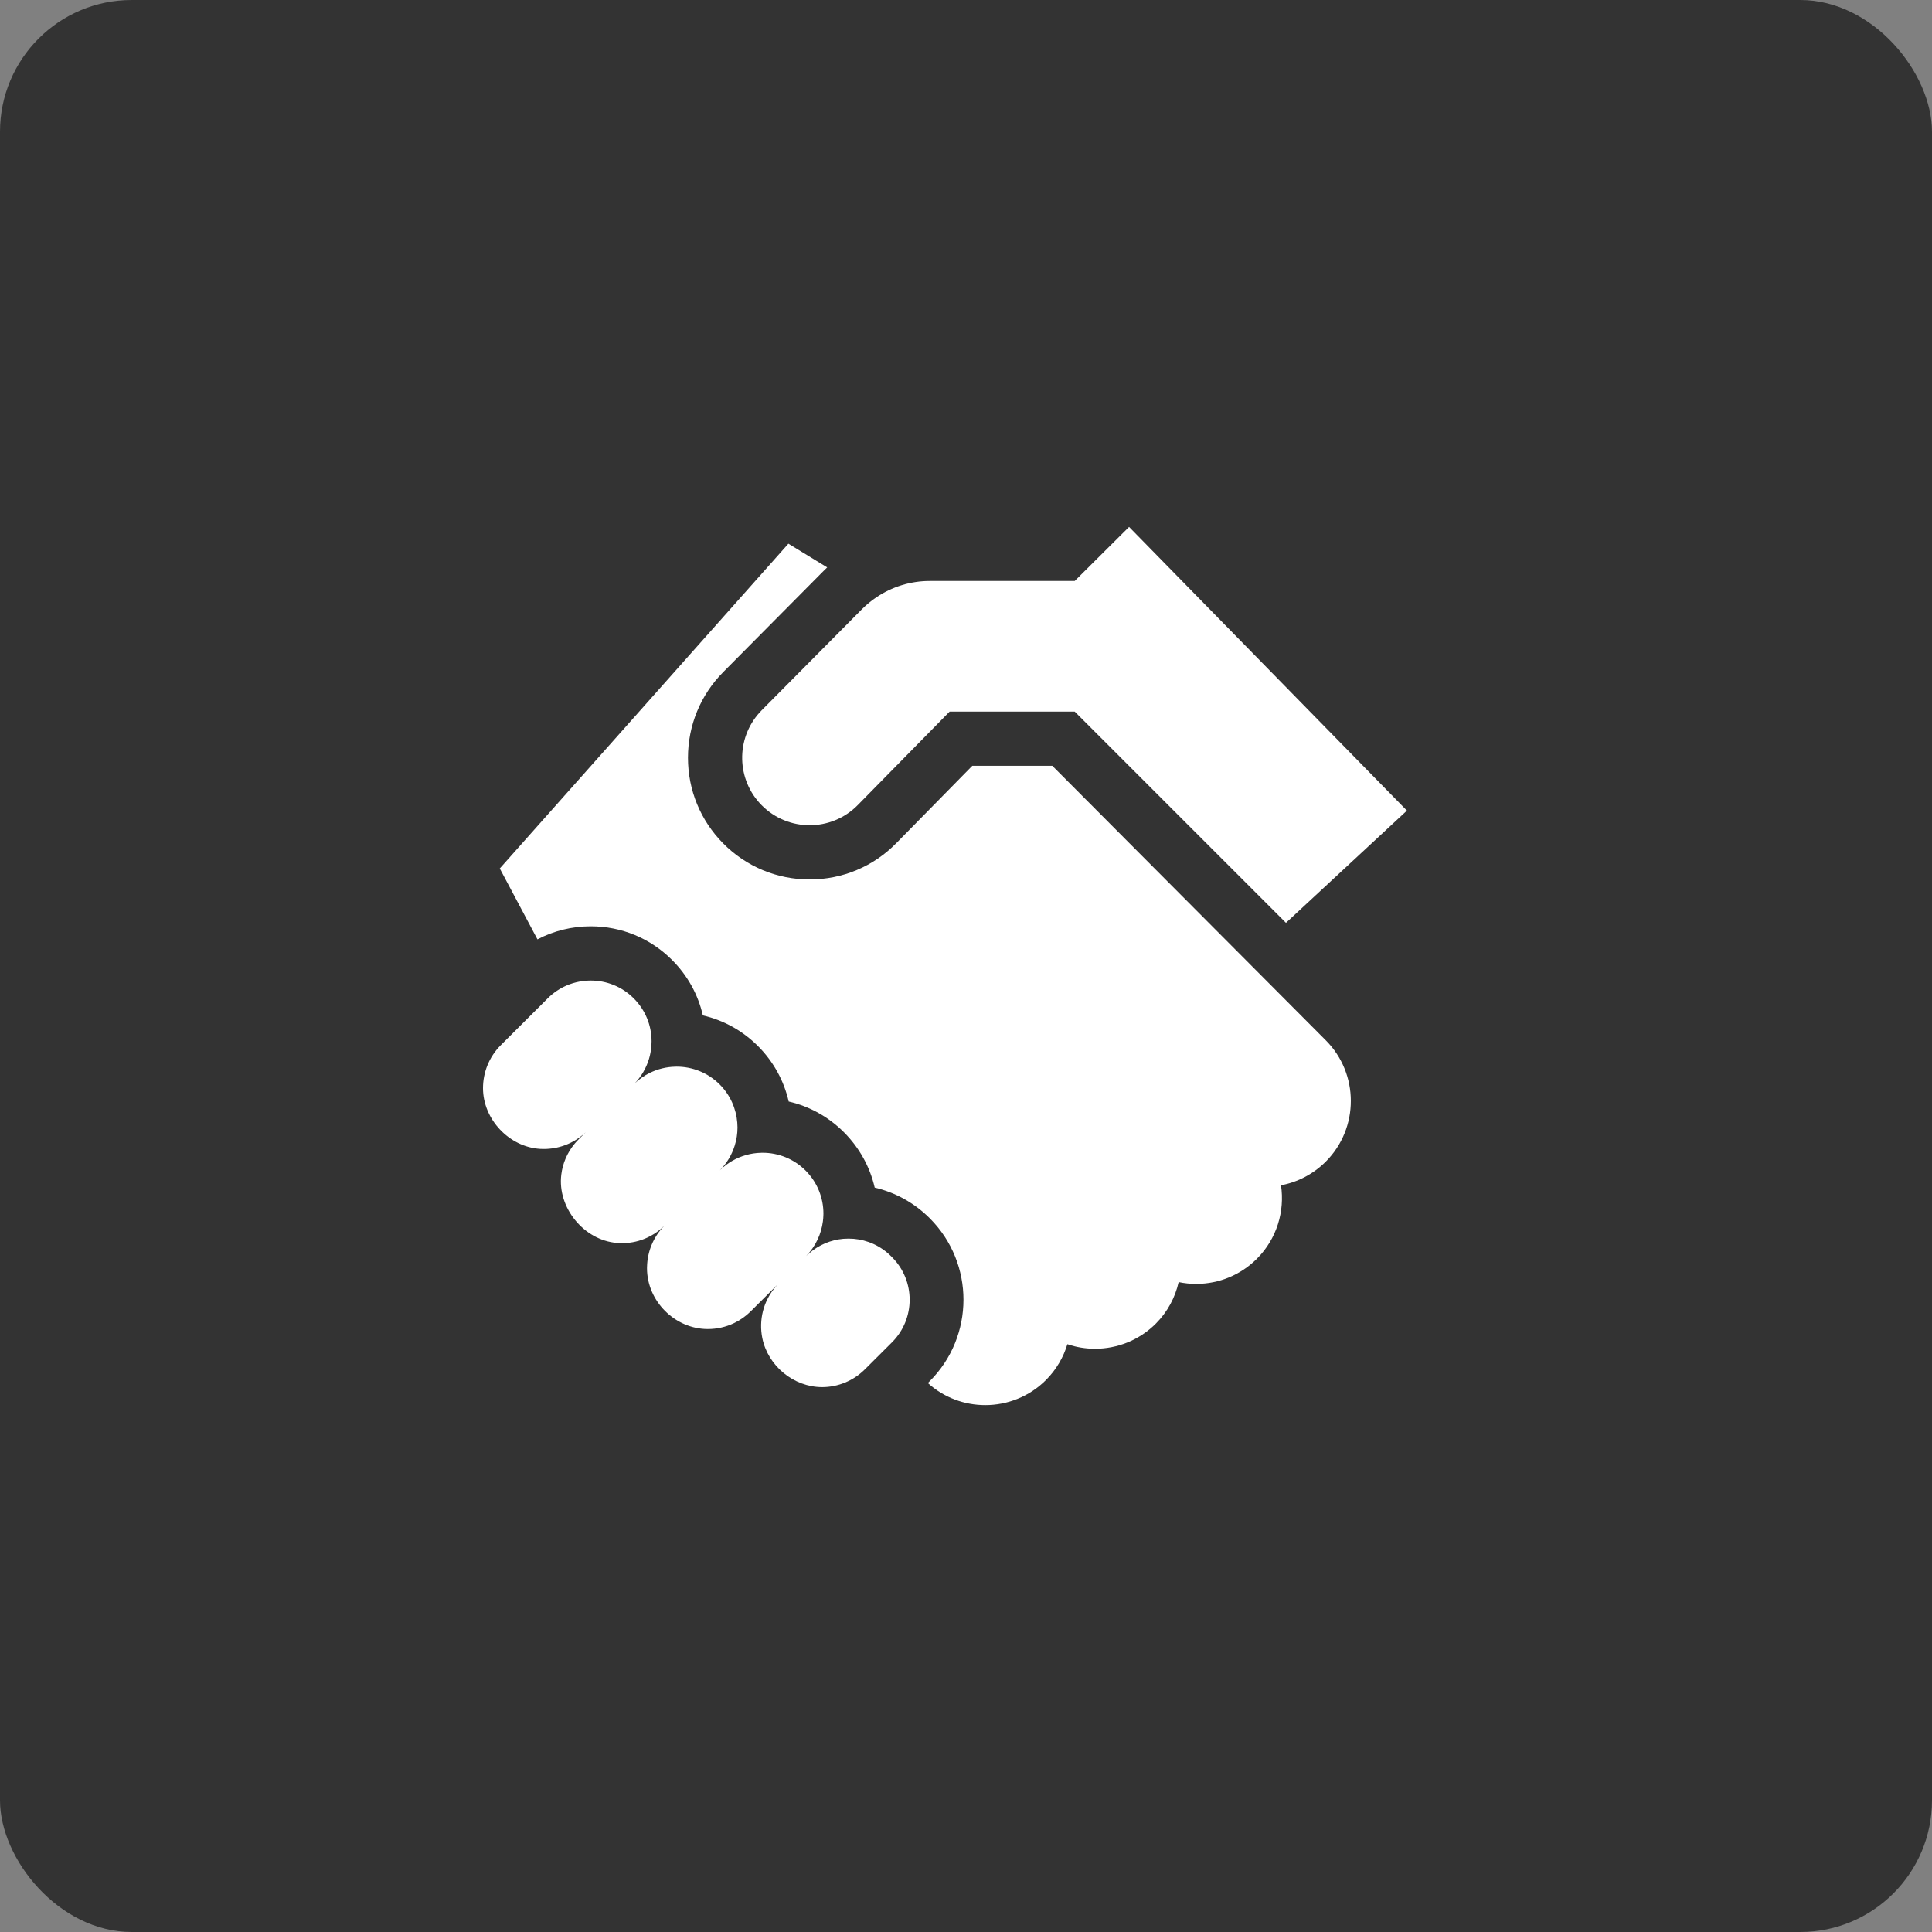
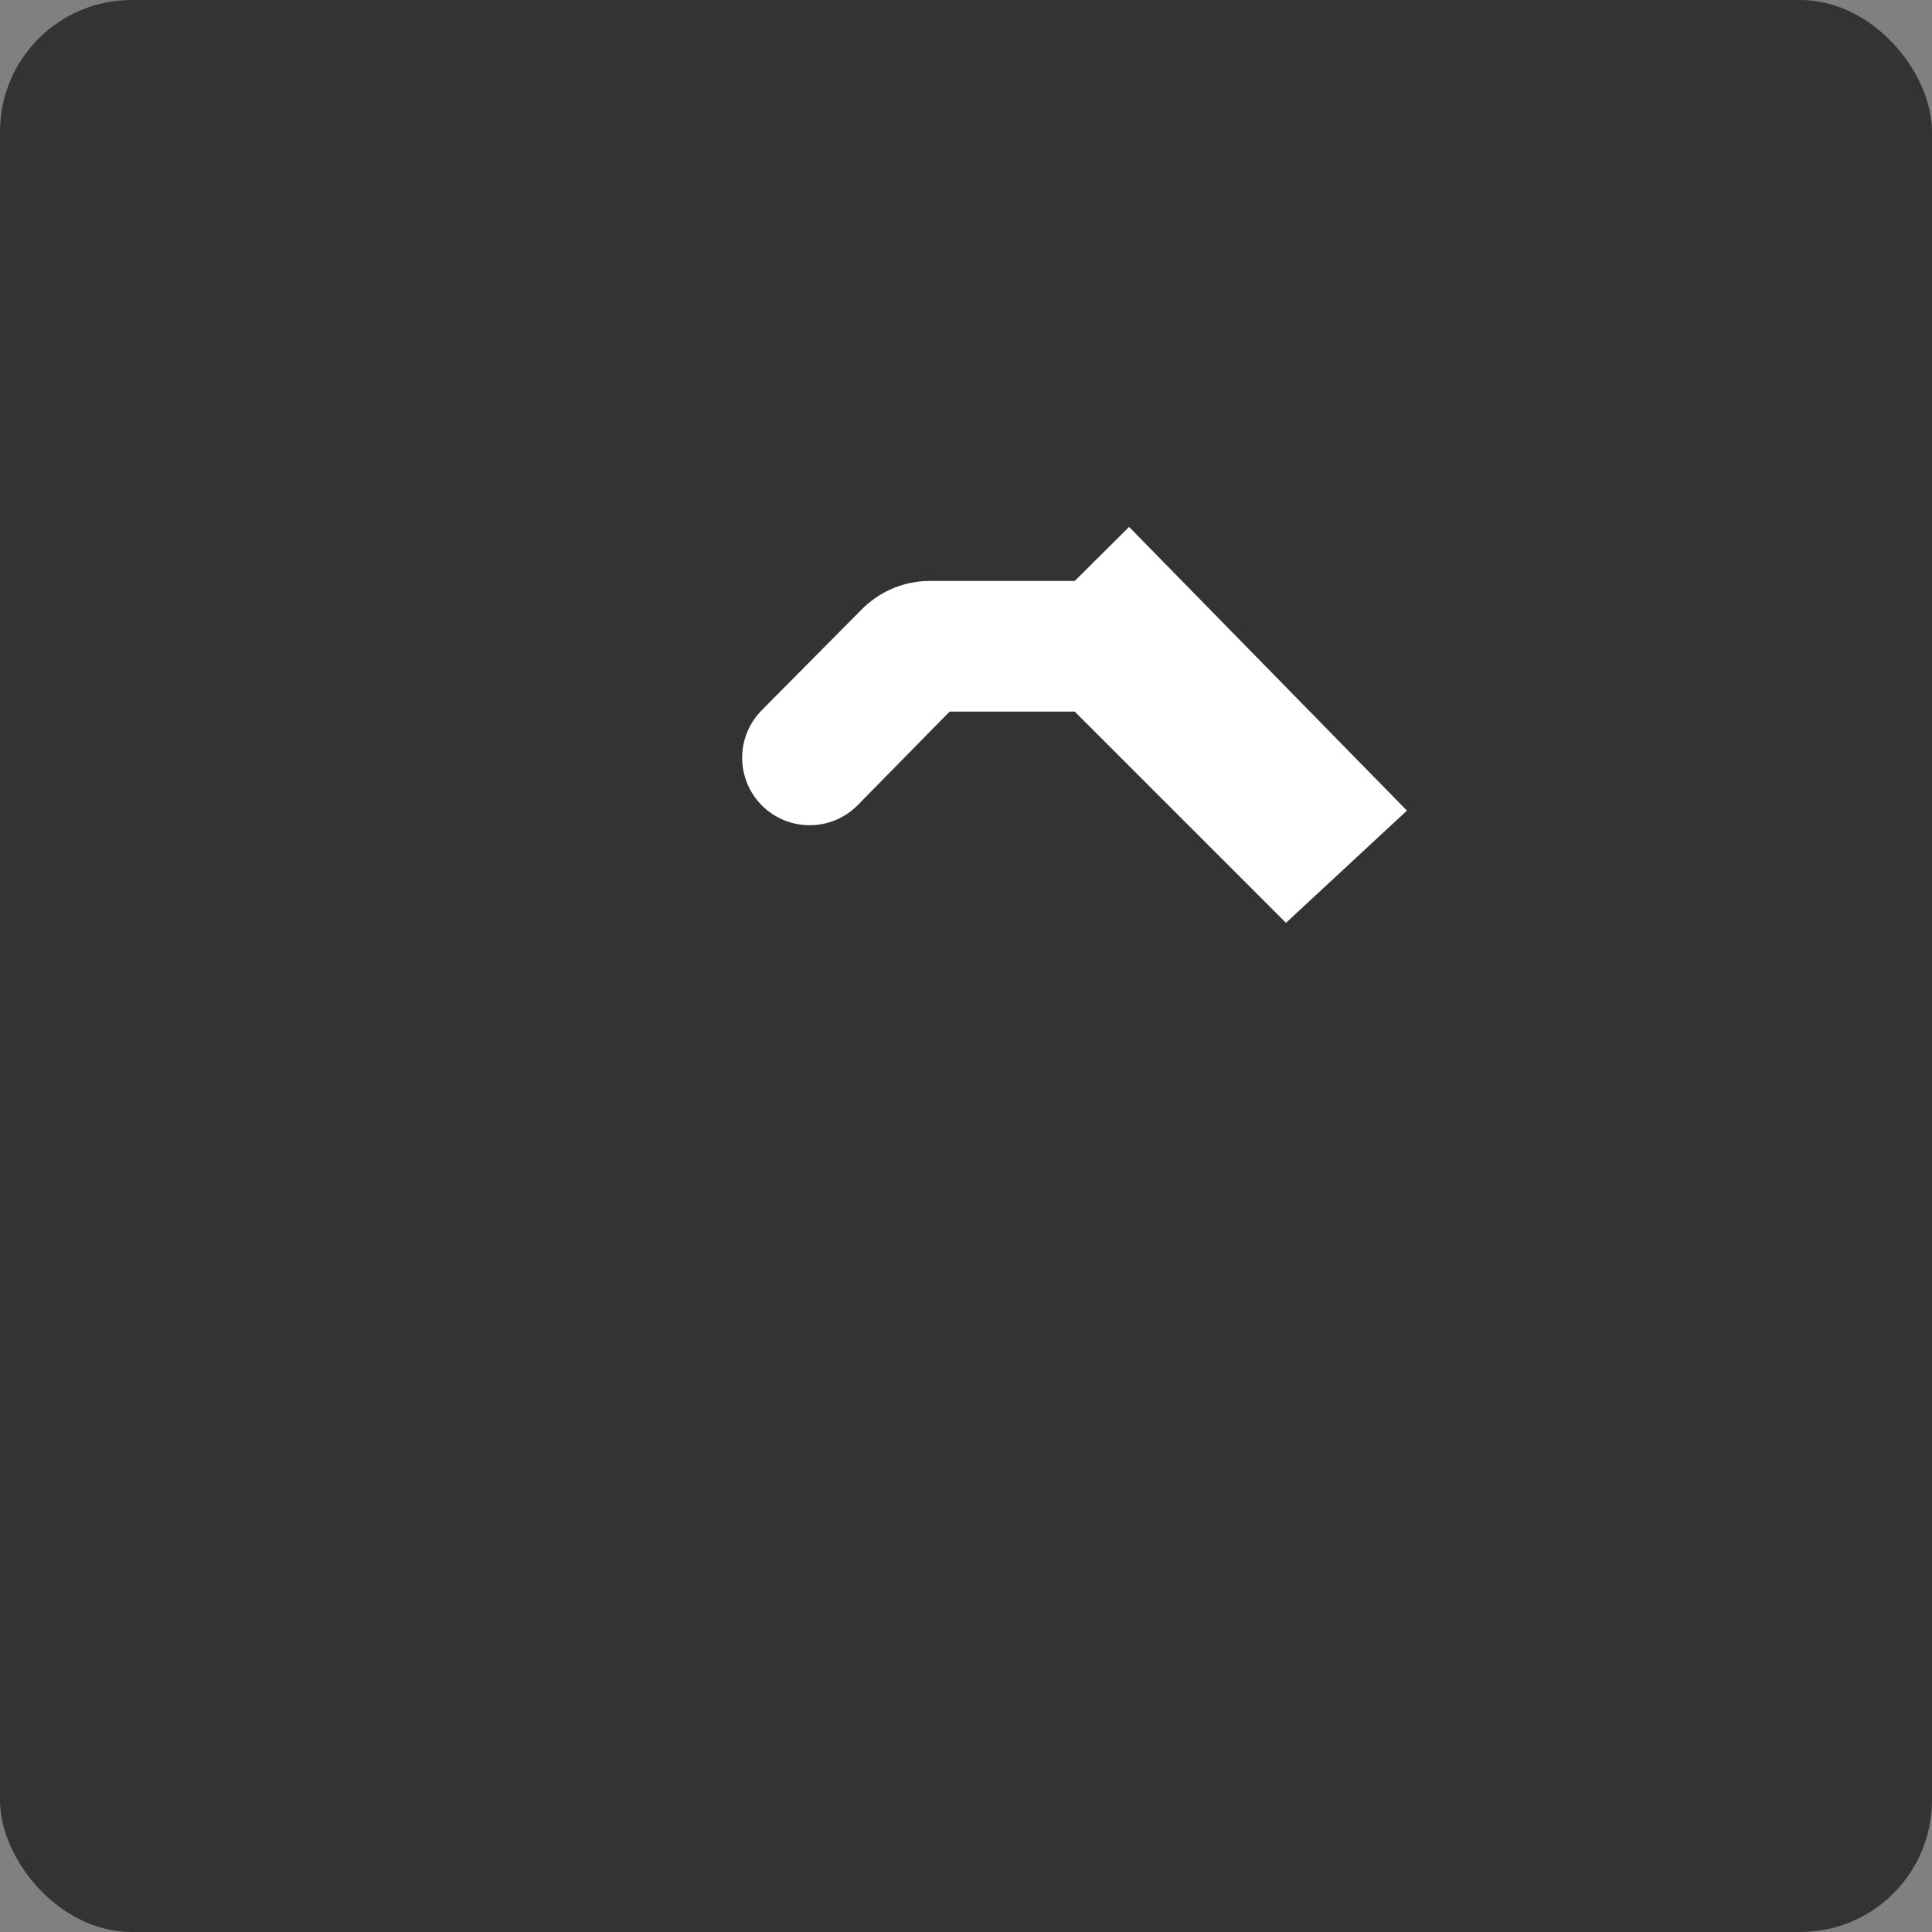
<svg xmlns="http://www.w3.org/2000/svg" width="44" height="44" viewBox="0 0 44 44" fill="none">
  <rect x="0" y="0" width="44" height="44" fill="#808080" stroke="none" />
  <rect width="44" height="44" rx="3" fill="#333333" />
  <path d="M17.299 16.227C16.754 16.829 16.771 17.758 17.348 18.34C17.649 18.643 18.044 18.794 18.439 18.794C18.837 18.794 19.235 18.641 19.536 18.334L21.627 16.206H24.476L29.287 21.017L32.042 18.461L25.714 12L24.476 13.231H21.174C20.737 13.231 20.313 13.363 19.956 13.605C19.839 13.683 19.73 13.774 19.629 13.875L17.348 16.175C17.331 16.192 17.315 16.209 17.299 16.227Z" fill="white" />
-   <path d="M23.965 17.44H22.144L20.416 19.199C19.891 19.735 19.189 20.029 18.439 20.029C17.695 20.029 16.996 19.738 16.472 19.21C15.954 18.688 15.668 17.994 15.668 17.258C15.668 16.522 15.953 15.829 16.471 15.306L18.753 13.006C18.781 12.977 18.81 12.949 18.839 12.922L17.955 12.382L11.382 19.779L12.24 21.393C12.61 21.199 13.024 21.096 13.454 21.096C14.155 21.096 14.814 21.369 15.309 21.866C15.66 22.217 15.899 22.652 16.007 23.125C16.48 23.234 16.914 23.474 17.265 23.826C17.624 24.186 17.856 24.624 17.962 25.086C18.436 25.195 18.87 25.436 19.222 25.788C19.573 26.14 19.812 26.574 19.921 27.047C20.393 27.157 20.827 27.397 21.178 27.749C22.199 28.772 22.197 30.434 21.174 31.455L21.131 31.498C21.501 31.833 21.97 32 22.439 32C22.94 32 23.442 31.809 23.823 31.427C24.057 31.192 24.219 30.911 24.309 30.613C24.513 30.683 24.726 30.717 24.939 30.717C25.44 30.717 25.941 30.526 26.323 30.145C26.592 29.875 26.765 29.546 26.843 29.199C26.974 29.226 27.107 29.24 27.243 29.24H27.245C27.767 29.239 28.257 29.035 28.626 28.666C29.08 28.211 29.263 27.586 29.174 26.994C29.559 26.922 29.912 26.736 30.195 26.454C30.956 25.691 30.954 24.451 30.192 23.69L23.965 17.44Z" fill="white" />
-   <path d="M20.295 28.611C20.057 28.372 19.753 28.239 19.442 28.213C19.363 28.207 19.284 28.207 19.204 28.213C18.924 28.238 18.65 28.349 18.425 28.546C18.419 28.55 18.414 28.555 18.409 28.56C18.399 28.568 18.39 28.576 18.381 28.585C18.38 28.586 18.379 28.587 18.378 28.588C18.372 28.593 18.366 28.599 18.36 28.605C18.577 28.381 18.704 28.104 18.741 27.816C18.747 27.769 18.751 27.723 18.752 27.676C18.753 27.663 18.753 27.651 18.753 27.638C18.753 27.285 18.618 26.931 18.348 26.66C18.078 26.389 17.723 26.253 17.367 26.253C17.356 26.253 17.345 26.253 17.334 26.254C17.216 26.256 17.097 26.274 16.982 26.308C16.773 26.368 16.576 26.478 16.408 26.64C16.407 26.64 16.406 26.641 16.405 26.642C16.403 26.643 16.401 26.645 16.4 26.647C16.396 26.65 16.392 26.654 16.389 26.658C16.553 26.494 16.667 26.299 16.732 26.092C16.775 25.957 16.796 25.817 16.796 25.677C16.796 25.64 16.794 25.604 16.791 25.567C16.766 25.251 16.633 24.941 16.391 24.698C16.12 24.427 15.765 24.292 15.411 24.292C15.4 24.292 15.389 24.292 15.378 24.293C15.179 24.297 14.981 24.344 14.799 24.434C14.674 24.495 14.557 24.576 14.451 24.677C14.453 24.676 14.454 24.674 14.455 24.674C14.456 24.672 14.457 24.671 14.458 24.67C14.462 24.666 14.465 24.662 14.468 24.659C14.473 24.654 14.477 24.65 14.481 24.645C14.486 24.64 14.49 24.636 14.494 24.631C14.573 24.541 14.639 24.444 14.69 24.341C14.784 24.156 14.833 23.955 14.838 23.753C14.839 23.74 14.839 23.728 14.839 23.715C14.839 23.361 14.704 23.008 14.434 22.738C14.164 22.466 13.809 22.331 13.454 22.331C13.236 22.331 13.018 22.382 12.82 22.483C12.712 22.539 12.608 22.61 12.514 22.697C12.505 22.705 12.495 22.714 12.486 22.724L11.407 23.801C11.135 24.072 11 24.427 11 24.782C11 25.493 11.597 26.124 12.304 26.165C12.331 26.166 12.358 26.167 12.385 26.167C12.72 26.167 13.055 26.047 13.319 25.805C13.32 25.805 13.321 25.803 13.322 25.802L13.324 25.8C13.325 25.8 13.325 25.8 13.326 25.798C13.329 25.796 13.332 25.793 13.335 25.791L13.185 25.94C13.167 25.958 13.15 25.975 13.134 25.994C13.133 25.995 13.131 25.997 13.13 25.998C13.129 25.999 13.129 25.999 13.128 26C13.115 26.015 13.102 26.03 13.089 26.045C12.916 26.252 12.814 26.498 12.783 26.751C12.69 27.501 13.295 28.244 14.047 28.307C14.432 28.341 14.827 28.212 15.123 27.921L15.129 27.915L15.132 27.913C14.876 28.172 14.744 28.507 14.736 28.846C14.735 28.858 14.735 28.87 14.735 28.883C14.735 29.633 15.372 30.268 16.12 30.268C16.325 30.268 16.53 30.223 16.718 30.133C16.856 30.067 16.985 29.977 17.099 29.863L17.717 29.247C17.716 29.248 17.716 29.248 17.716 29.249C17.715 29.249 17.714 29.25 17.713 29.251C17.708 29.257 17.703 29.263 17.696 29.27C17.688 29.279 17.681 29.287 17.674 29.295C17.672 29.297 17.67 29.299 17.669 29.301C17.381 29.632 17.279 30.068 17.361 30.474C17.491 31.11 18.076 31.59 18.724 31.591C19.085 31.591 19.437 31.445 19.693 31.19L20.206 30.679L20.315 30.57C20.85 30.036 20.851 29.168 20.317 28.633L20.295 28.611Z" fill="white" />
</svg>